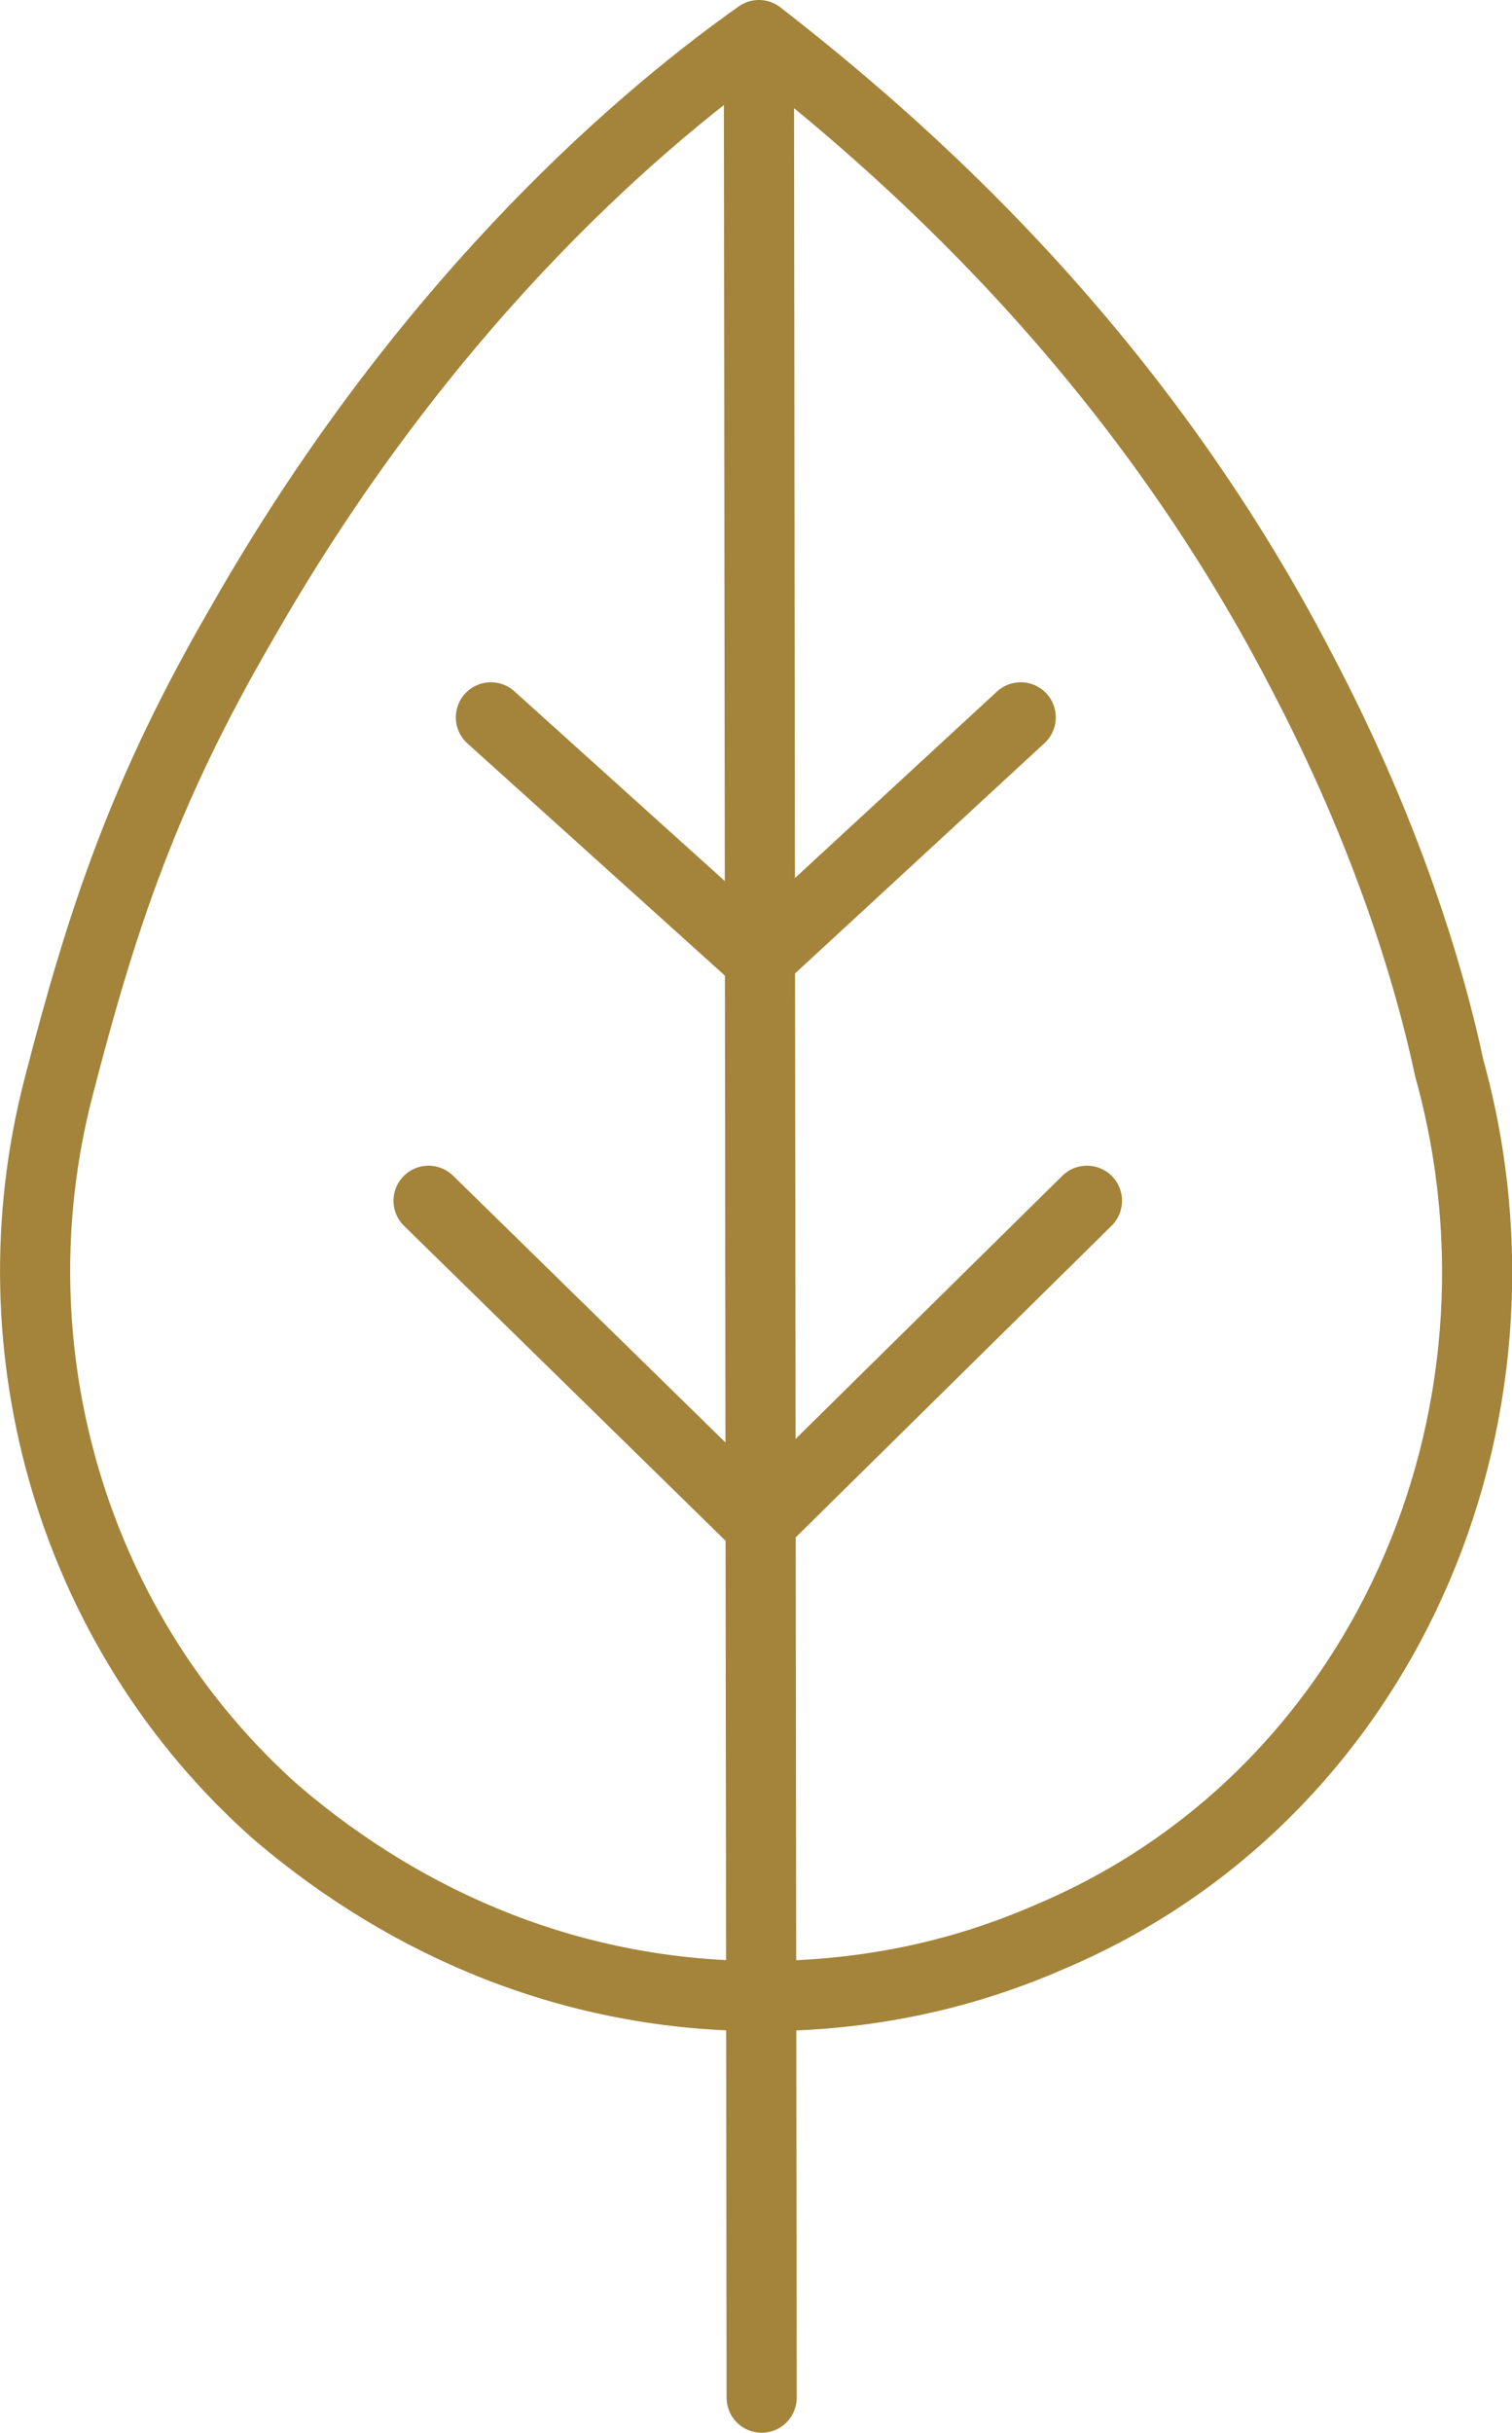
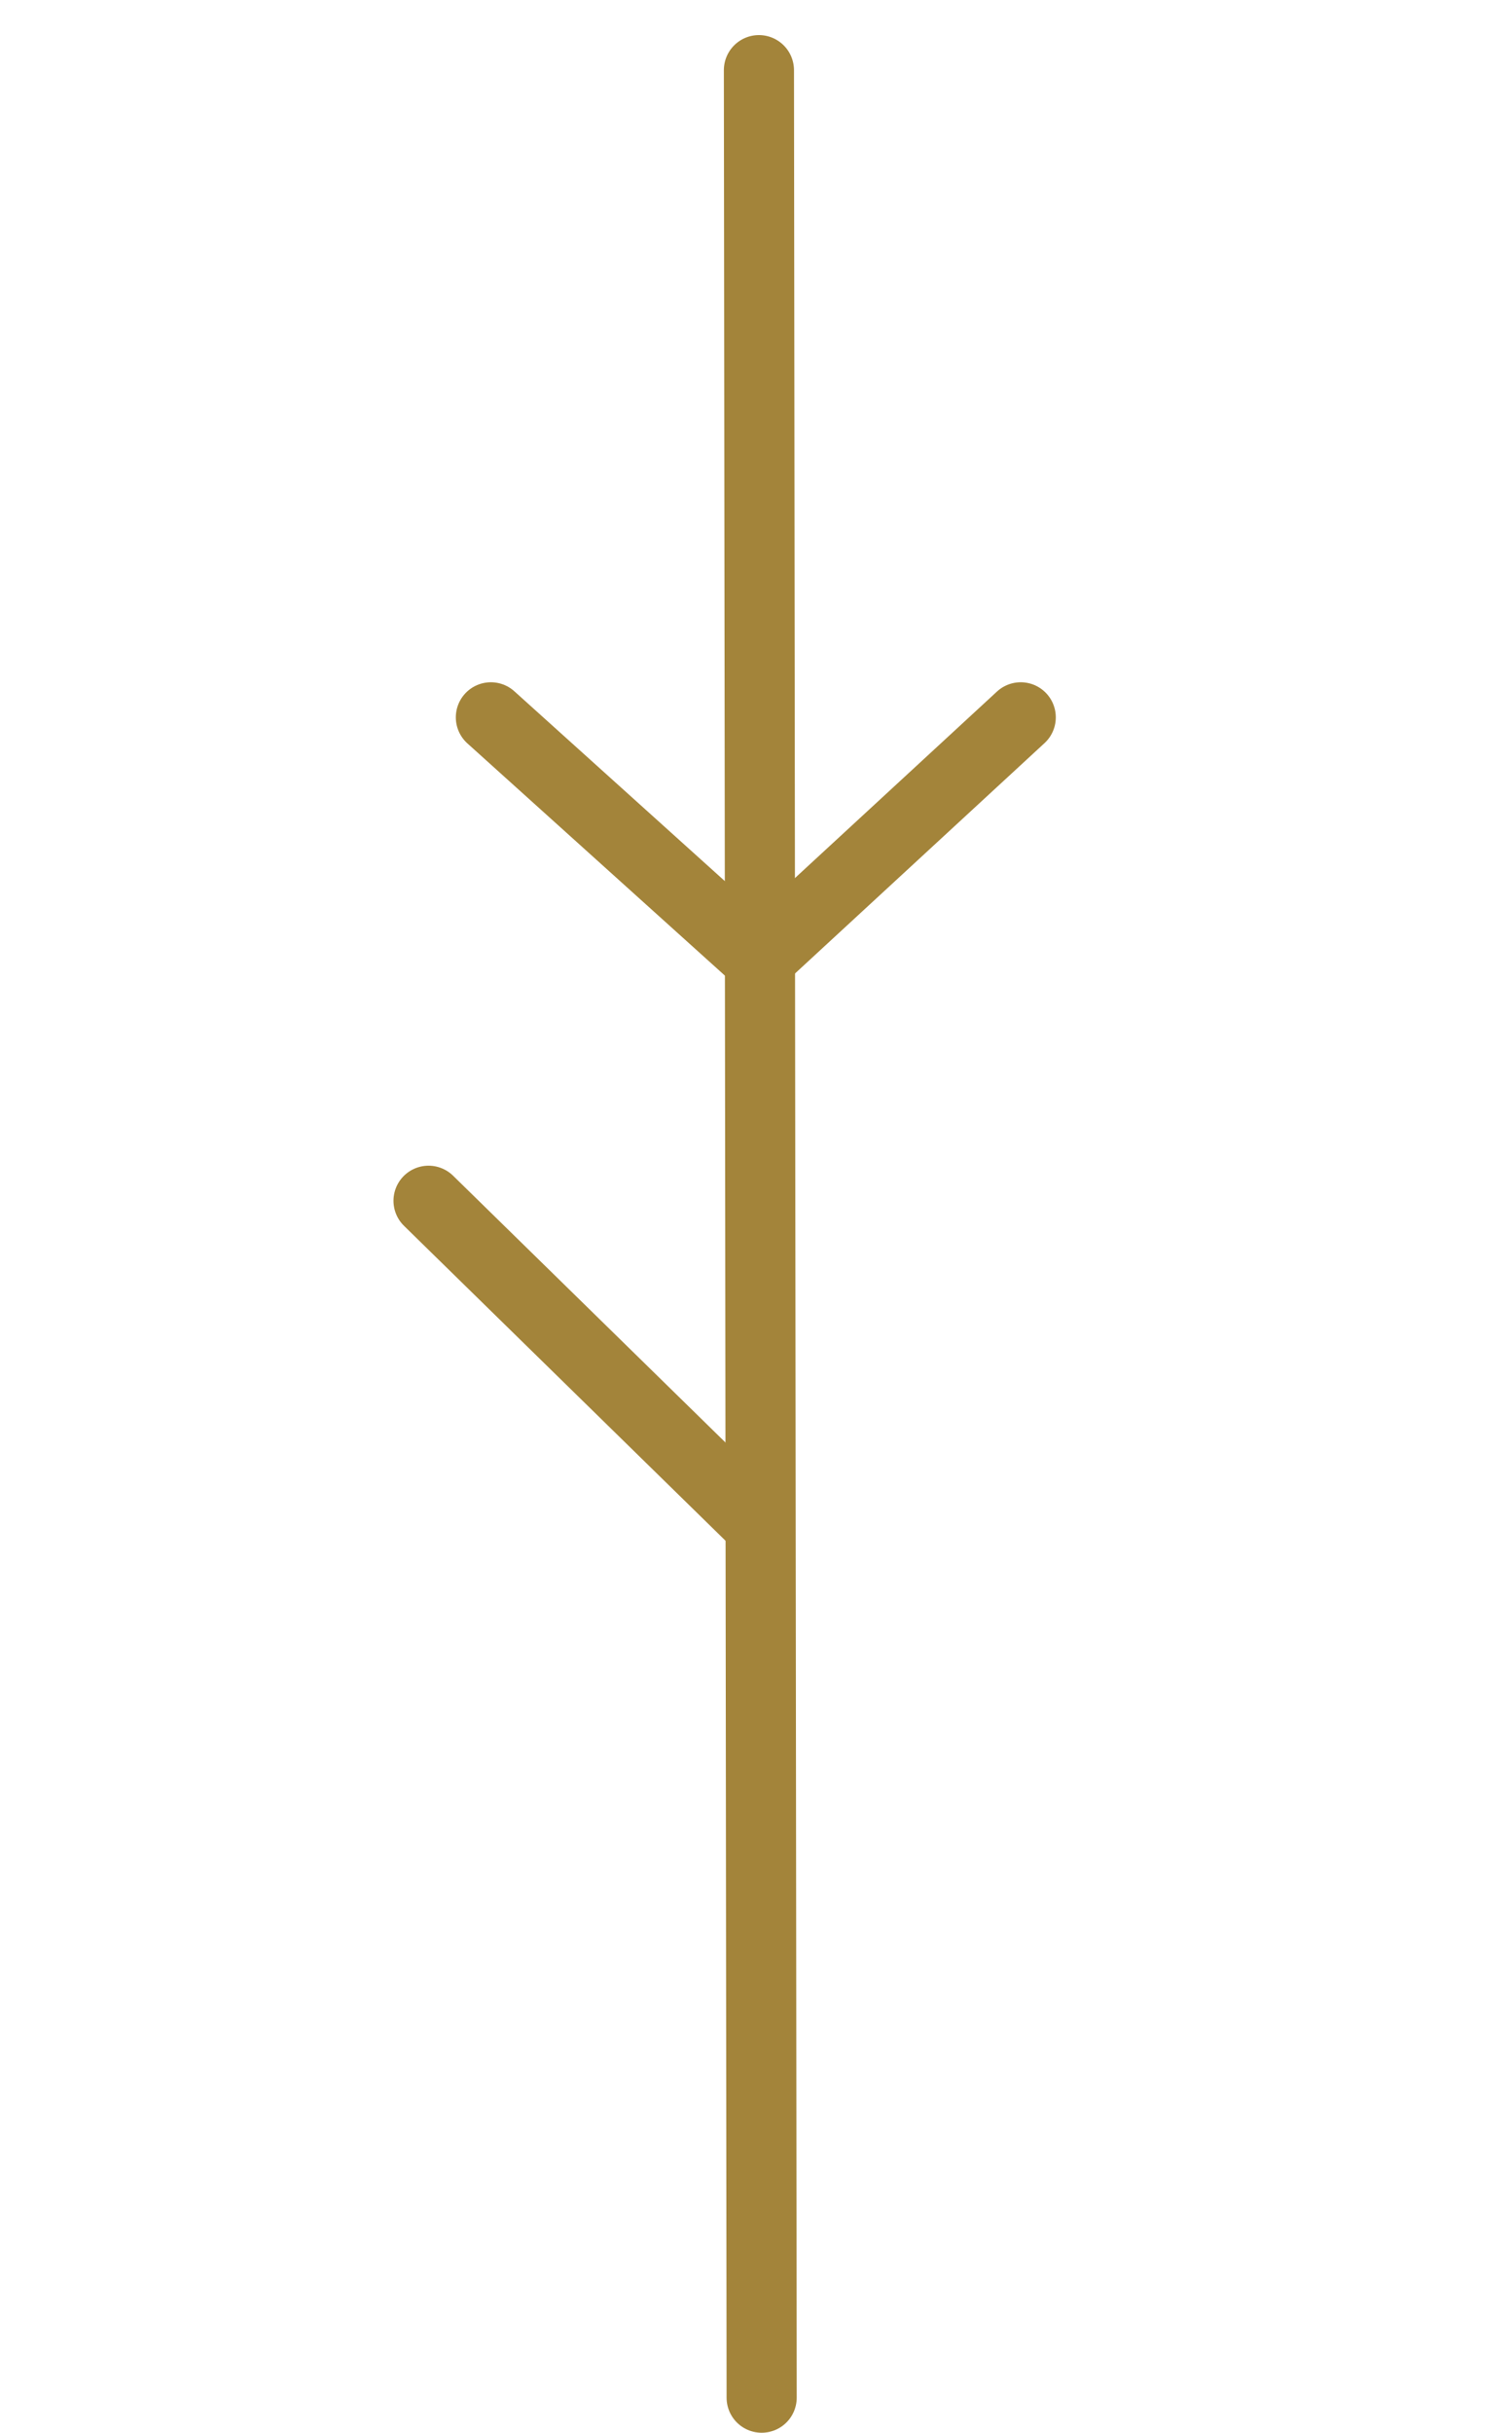
<svg xmlns="http://www.w3.org/2000/svg" id="Layer_1" viewBox="0 0 38.81 62.4">
  <defs>
    <style>
      .cls-1 {
        fill: none;
        stroke: #a3843a;
        stroke-linecap: round;
        stroke-linejoin: round;
        stroke-width: 1.8px;
      }
    </style>
  </defs>
-   <path class="cls-1" d="M37.2,27.4c2.5,9-1.7,18.7-10.3,22.3-2.3,1-4.75,1.5-7.35,1.5-4.8,0-9.05-1.8-12.45-4.7C1.9,41.9-.25,34.66,1.5,27.9c1.12-4.34,2.2-7.6,4.7-11.9C10.7,8.1,16.08,3.3,19.48.9c3.6,2.8,9.62,8,13.92,16.3,2.19,4.16,3.29,7.8,3.8,10.2Z" />
  <line class="cls-1" x1="19.48" y1="1.8" x2="19.55" y2="61.5" />
  <line class="cls-1" x1="19.48" y1="24.6" x2="26.2" y2="18.4" />
  <line class="cls-1" x1="19.48" y1="24.6" x2="12.6" y2="18.4" />
-   <line class="cls-1" x1="19.48" y1="39.1" x2="27.9" y2="30.8" />
  <line class="cls-1" x1="19.48" y1="39.1" x2="11" y2="30.8" />
</svg>